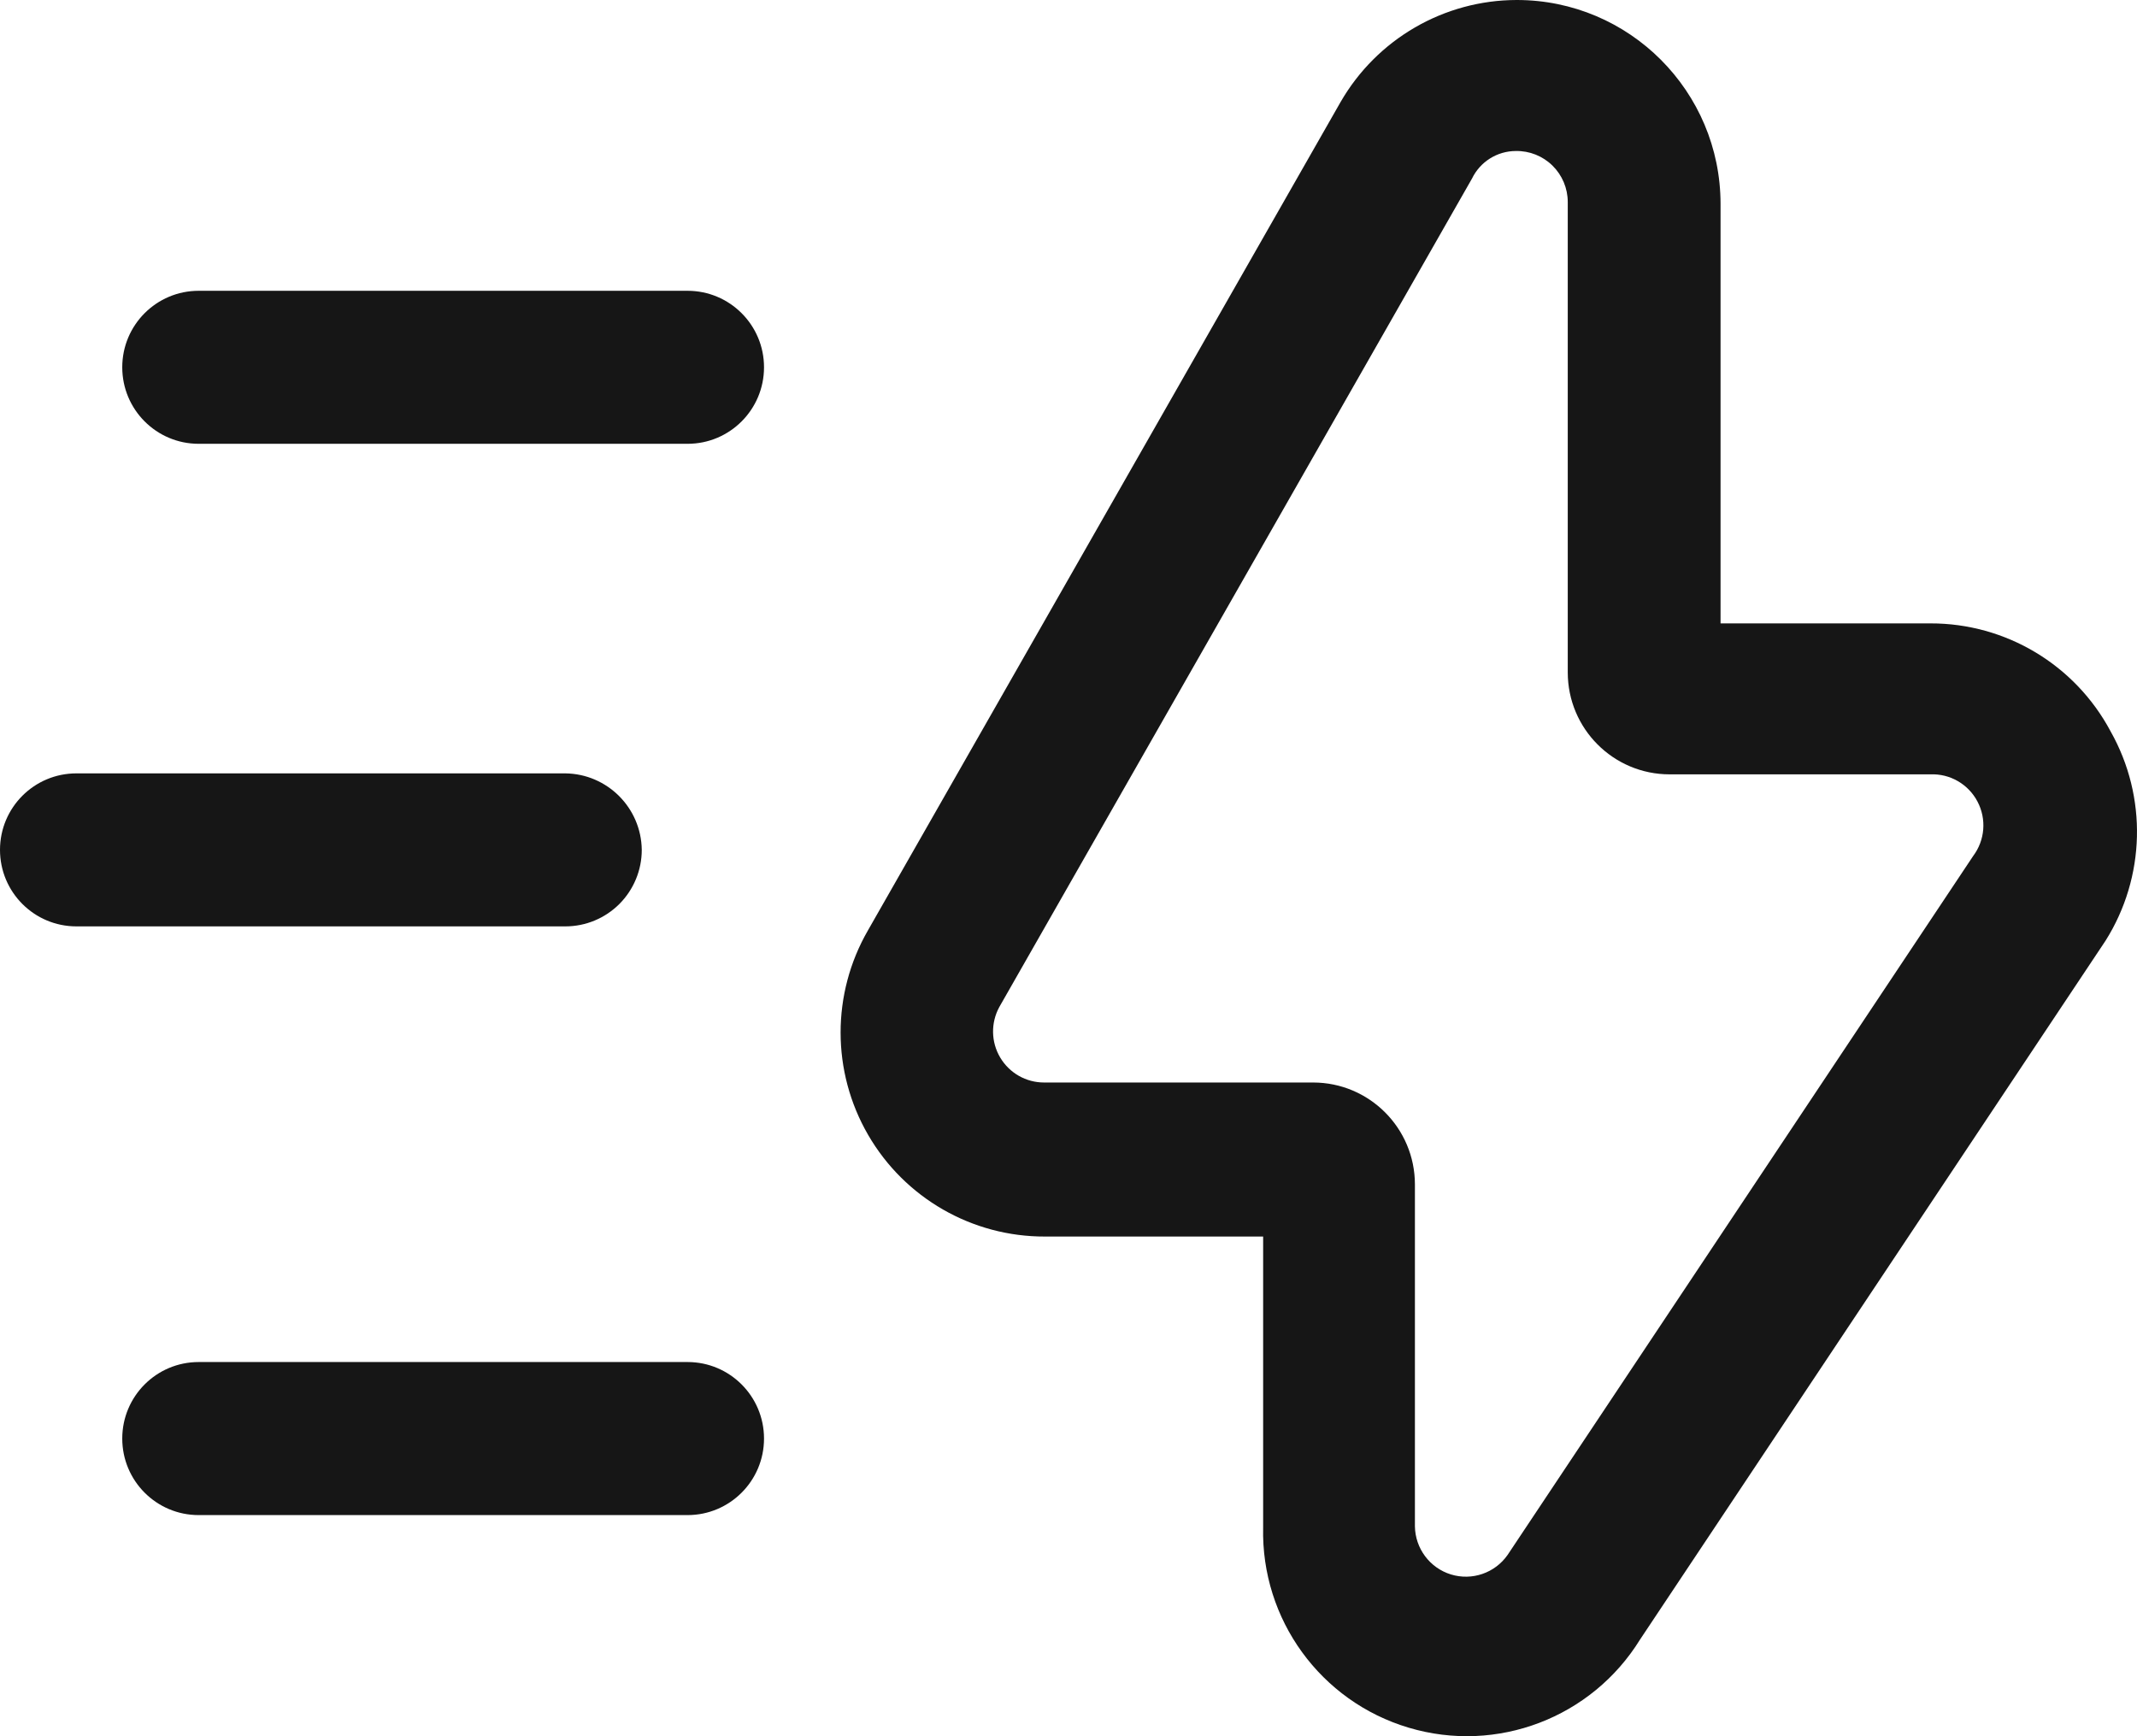
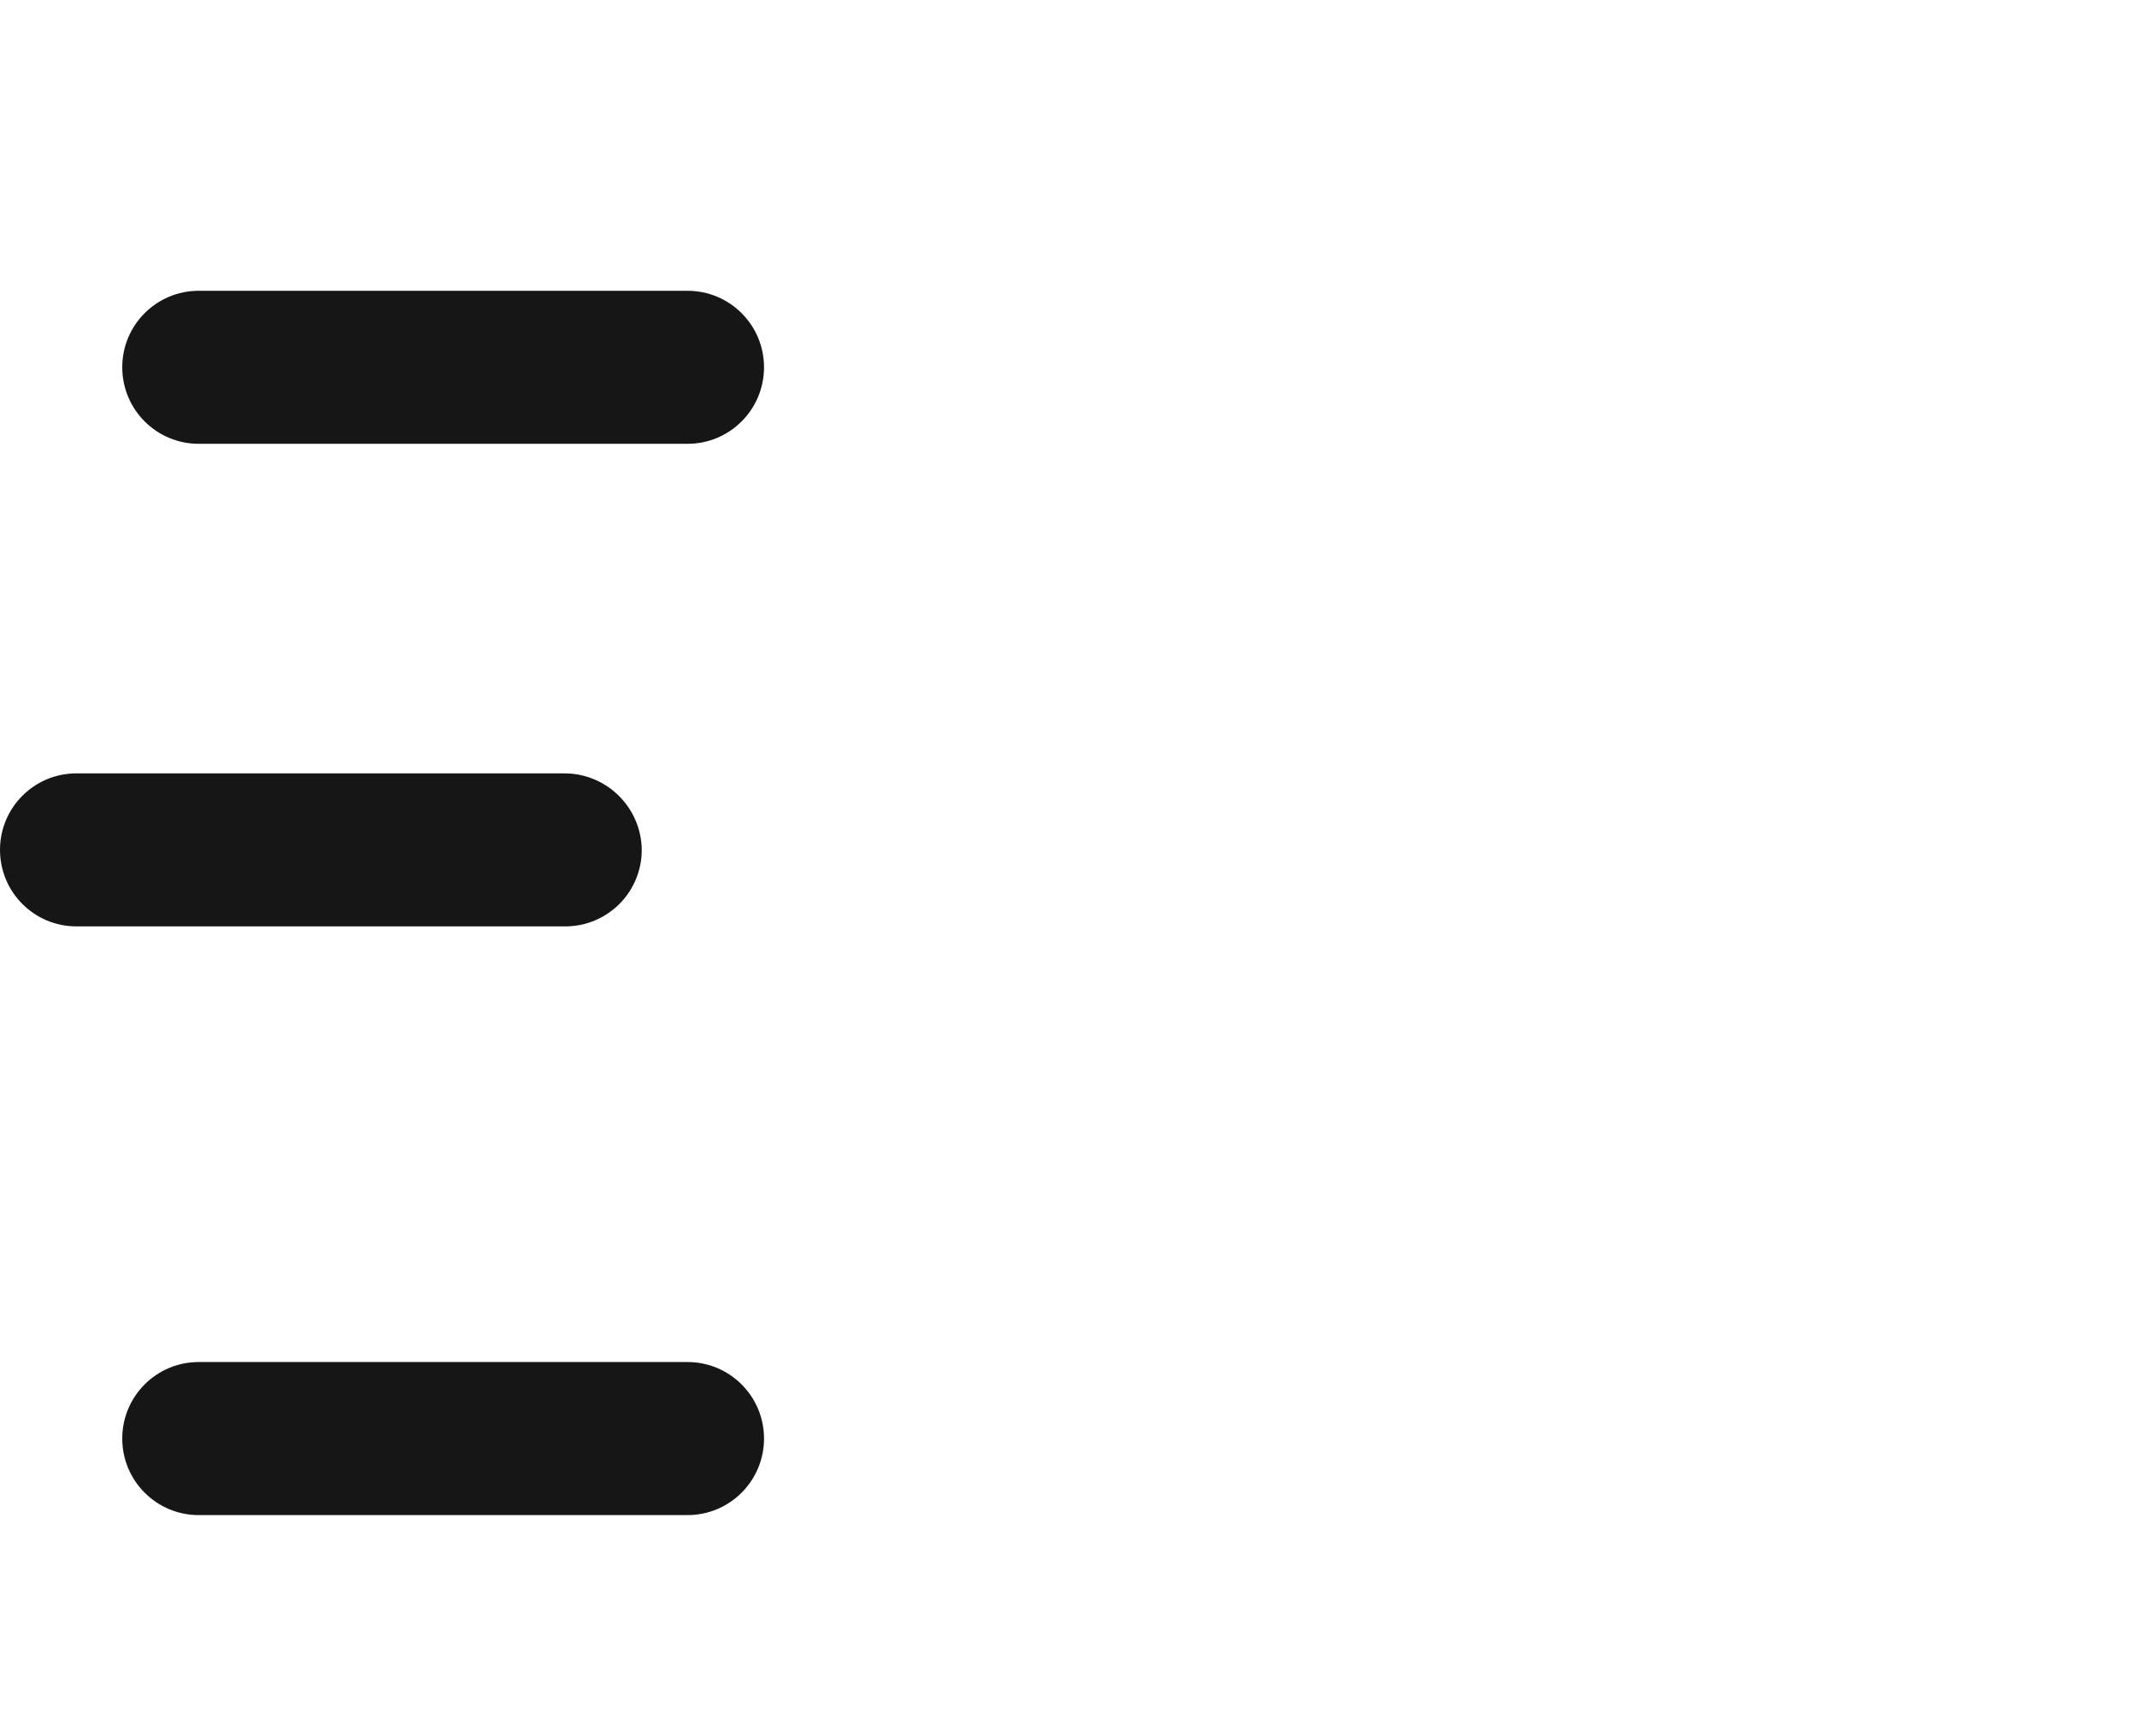
<svg xmlns="http://www.w3.org/2000/svg" width="48" height="39" viewBox="0 0 48 39" fill="none">
-   <path fill-rule="evenodd" clip-rule="evenodd" d="M43.359 14.003C45.054 13.999 46.612 14.933 47.409 16.432C48.236 17.9 48.192 19.704 47.294 21.13L36.838 36.828C35.751 38.587 33.623 39.399 31.643 38.809C29.663 38.22 28.323 36.376 28.372 34.308V27.776H23.476C21.837 27.783 20.321 26.912 19.499 25.492C18.677 24.073 18.675 22.322 19.494 20.901L30.111 2.292C30.928 0.875 32.436 0.002 34.069 0C36.597 0 38.646 2.052 38.646 4.584V14.003H43.359ZM33.864 34.926L44.32 19.228C44.586 18.874 44.624 18.399 44.418 18.007C44.213 17.615 43.801 17.376 43.359 17.394H37.502C36.238 17.394 35.214 16.368 35.214 15.103V4.538C35.214 4.23 35.09 3.935 34.87 3.719C34.651 3.504 34.354 3.386 34.047 3.392C33.628 3.393 33.246 3.633 33.063 4.011L22.446 22.62C22.252 22.975 22.259 23.407 22.466 23.755C22.673 24.104 23.048 24.317 23.453 24.316H29.493C30.757 24.316 31.781 25.342 31.781 26.607V34.285C31.788 34.782 32.114 35.219 32.589 35.366C33.064 35.512 33.579 35.335 33.864 34.926Z" fill="#161616" />
  <path d="M15.444 6.532H4.462C3.514 6.532 2.746 7.301 2.746 8.25C2.746 9.2 3.514 9.969 4.462 9.969H15.444C16.392 9.969 17.161 9.2 17.161 8.25C17.161 7.301 16.392 6.532 15.444 6.532Z" fill="#161616" />
  <path d="M14.415 19.09C14.403 18.146 13.641 17.384 12.699 17.372H1.716C0.768 17.372 0 18.141 0 19.09C0 20.04 0.768 20.809 1.716 20.809H12.699C13.154 20.809 13.59 20.628 13.912 20.306C14.234 19.983 14.415 19.546 14.415 19.09Z" fill="#161616" />
  <path d="M15.444 30.595H4.462C3.514 30.595 2.746 31.364 2.746 32.314C2.746 33.263 3.514 34.033 4.462 34.033H15.444C16.392 34.033 17.161 33.263 17.161 32.314C17.161 31.364 16.392 30.595 15.444 30.595Z" fill="#161616" />
</svg>